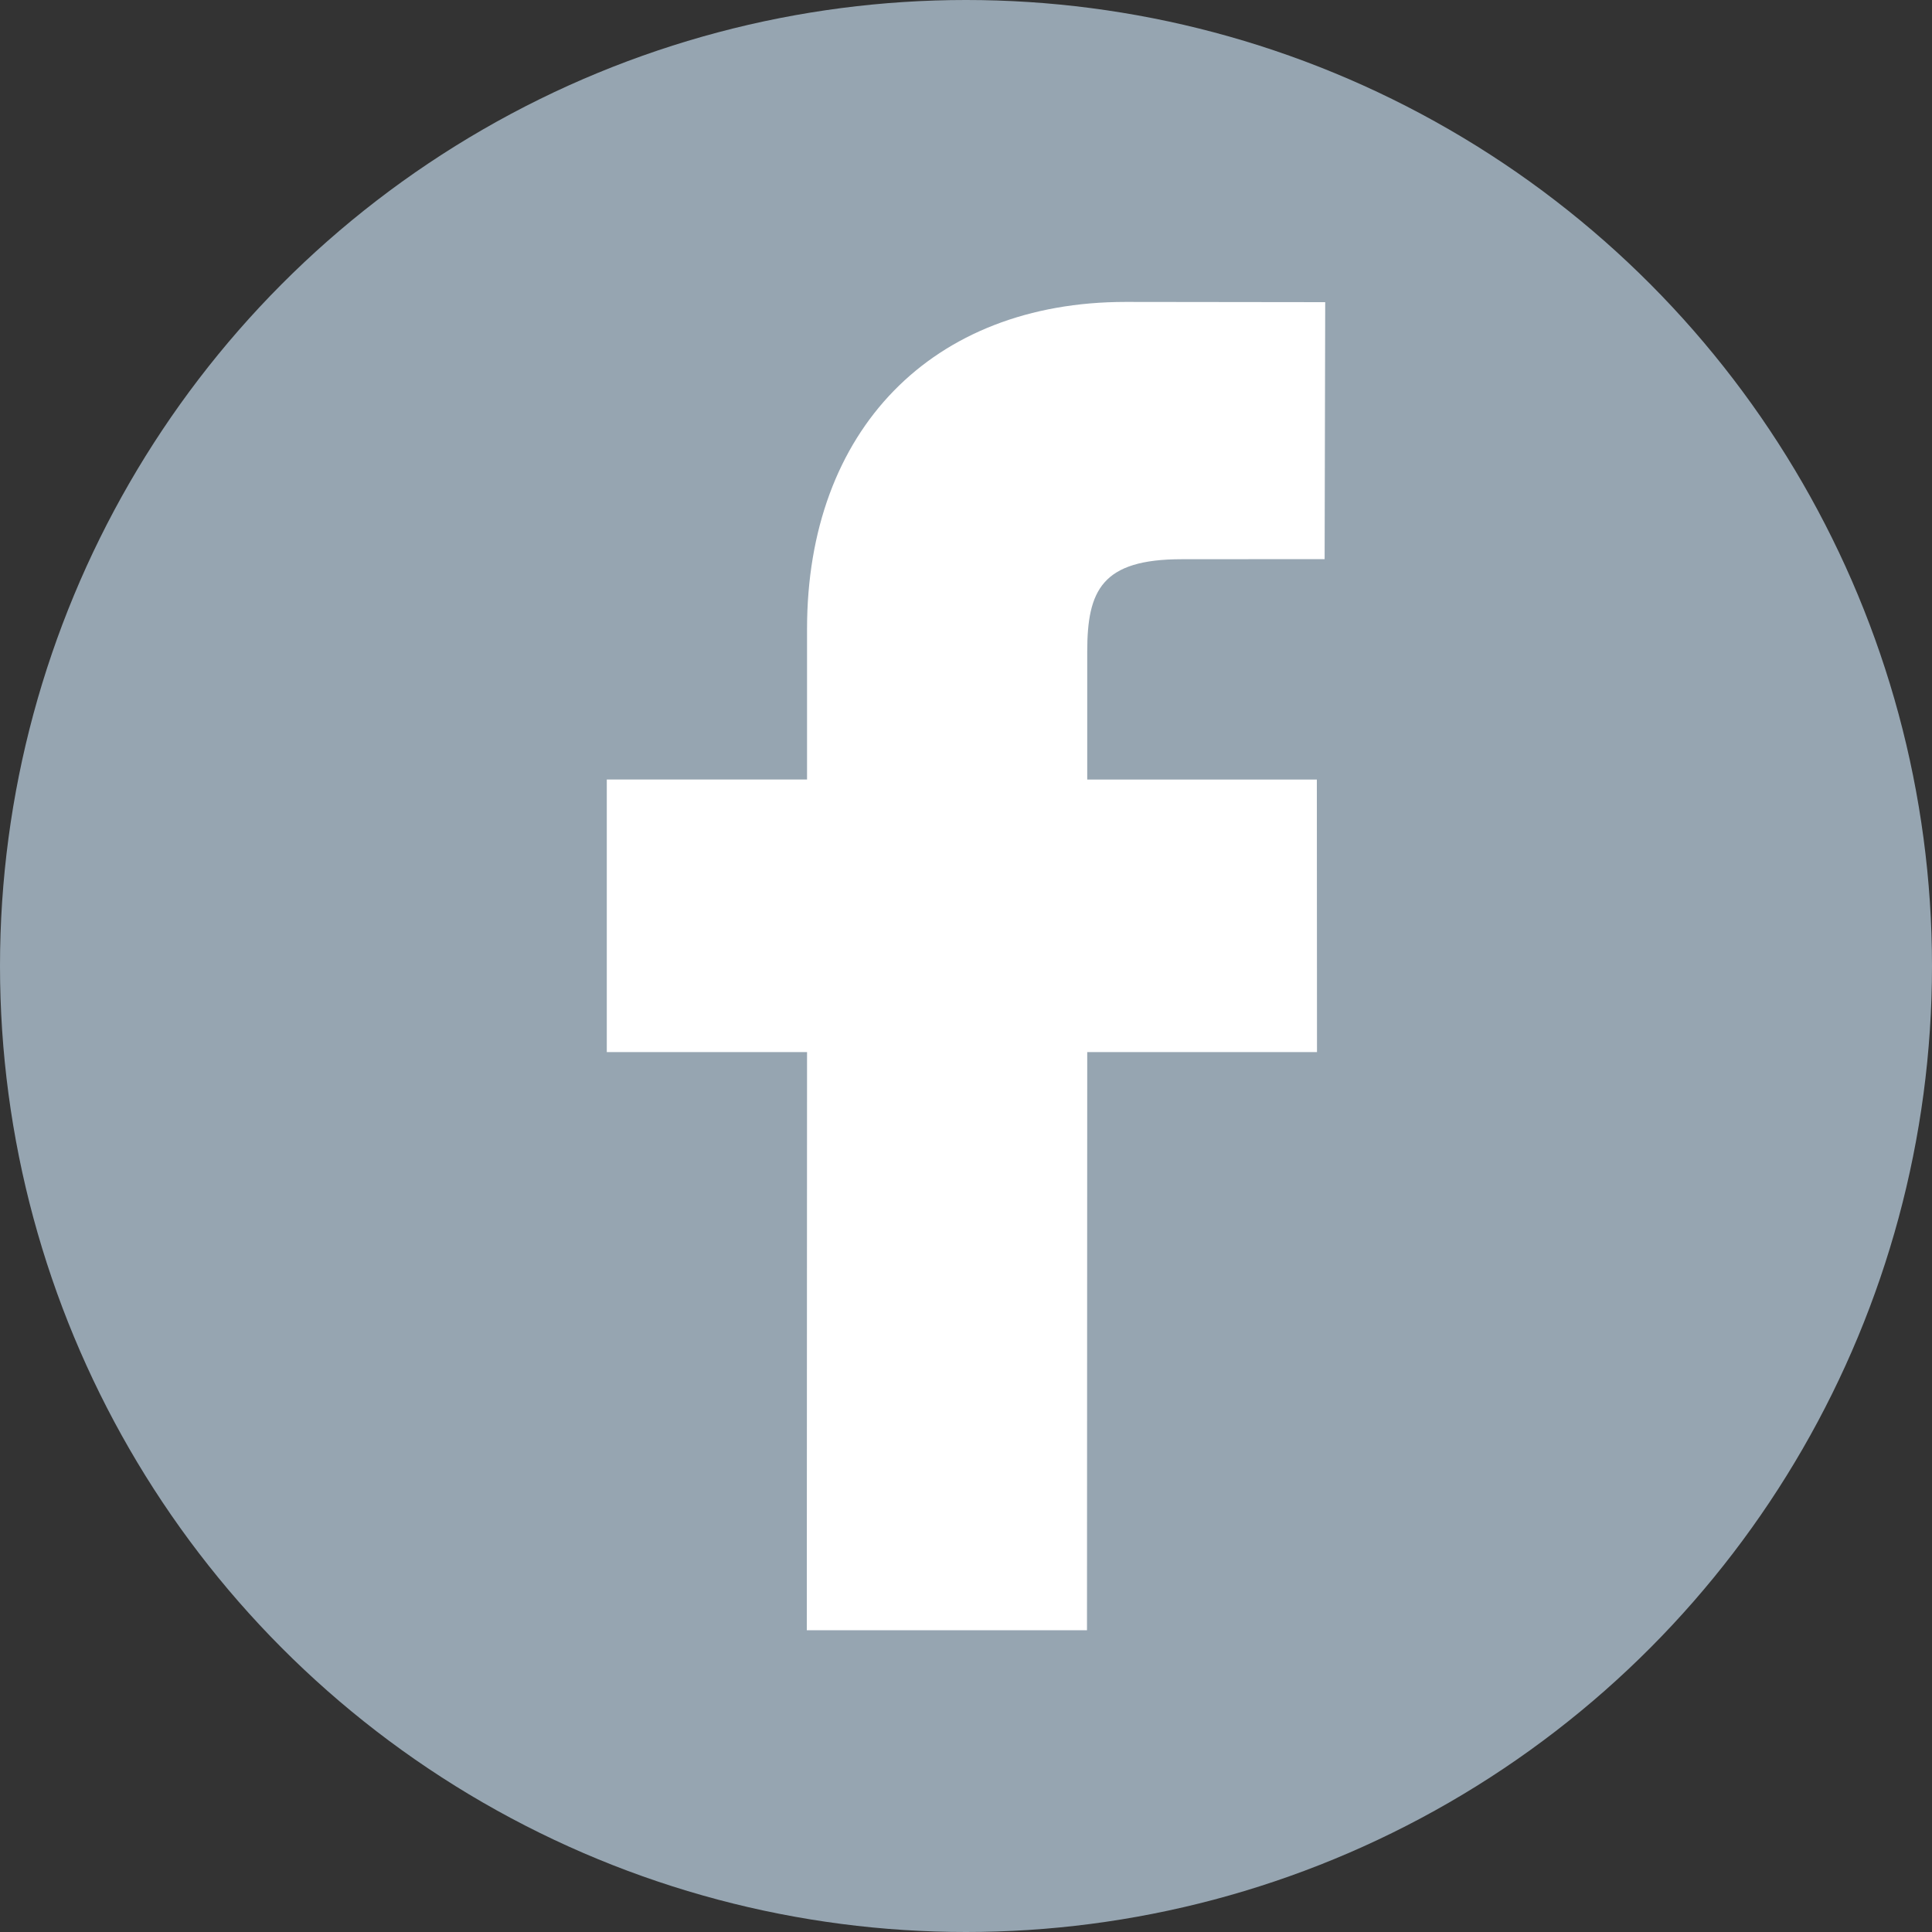
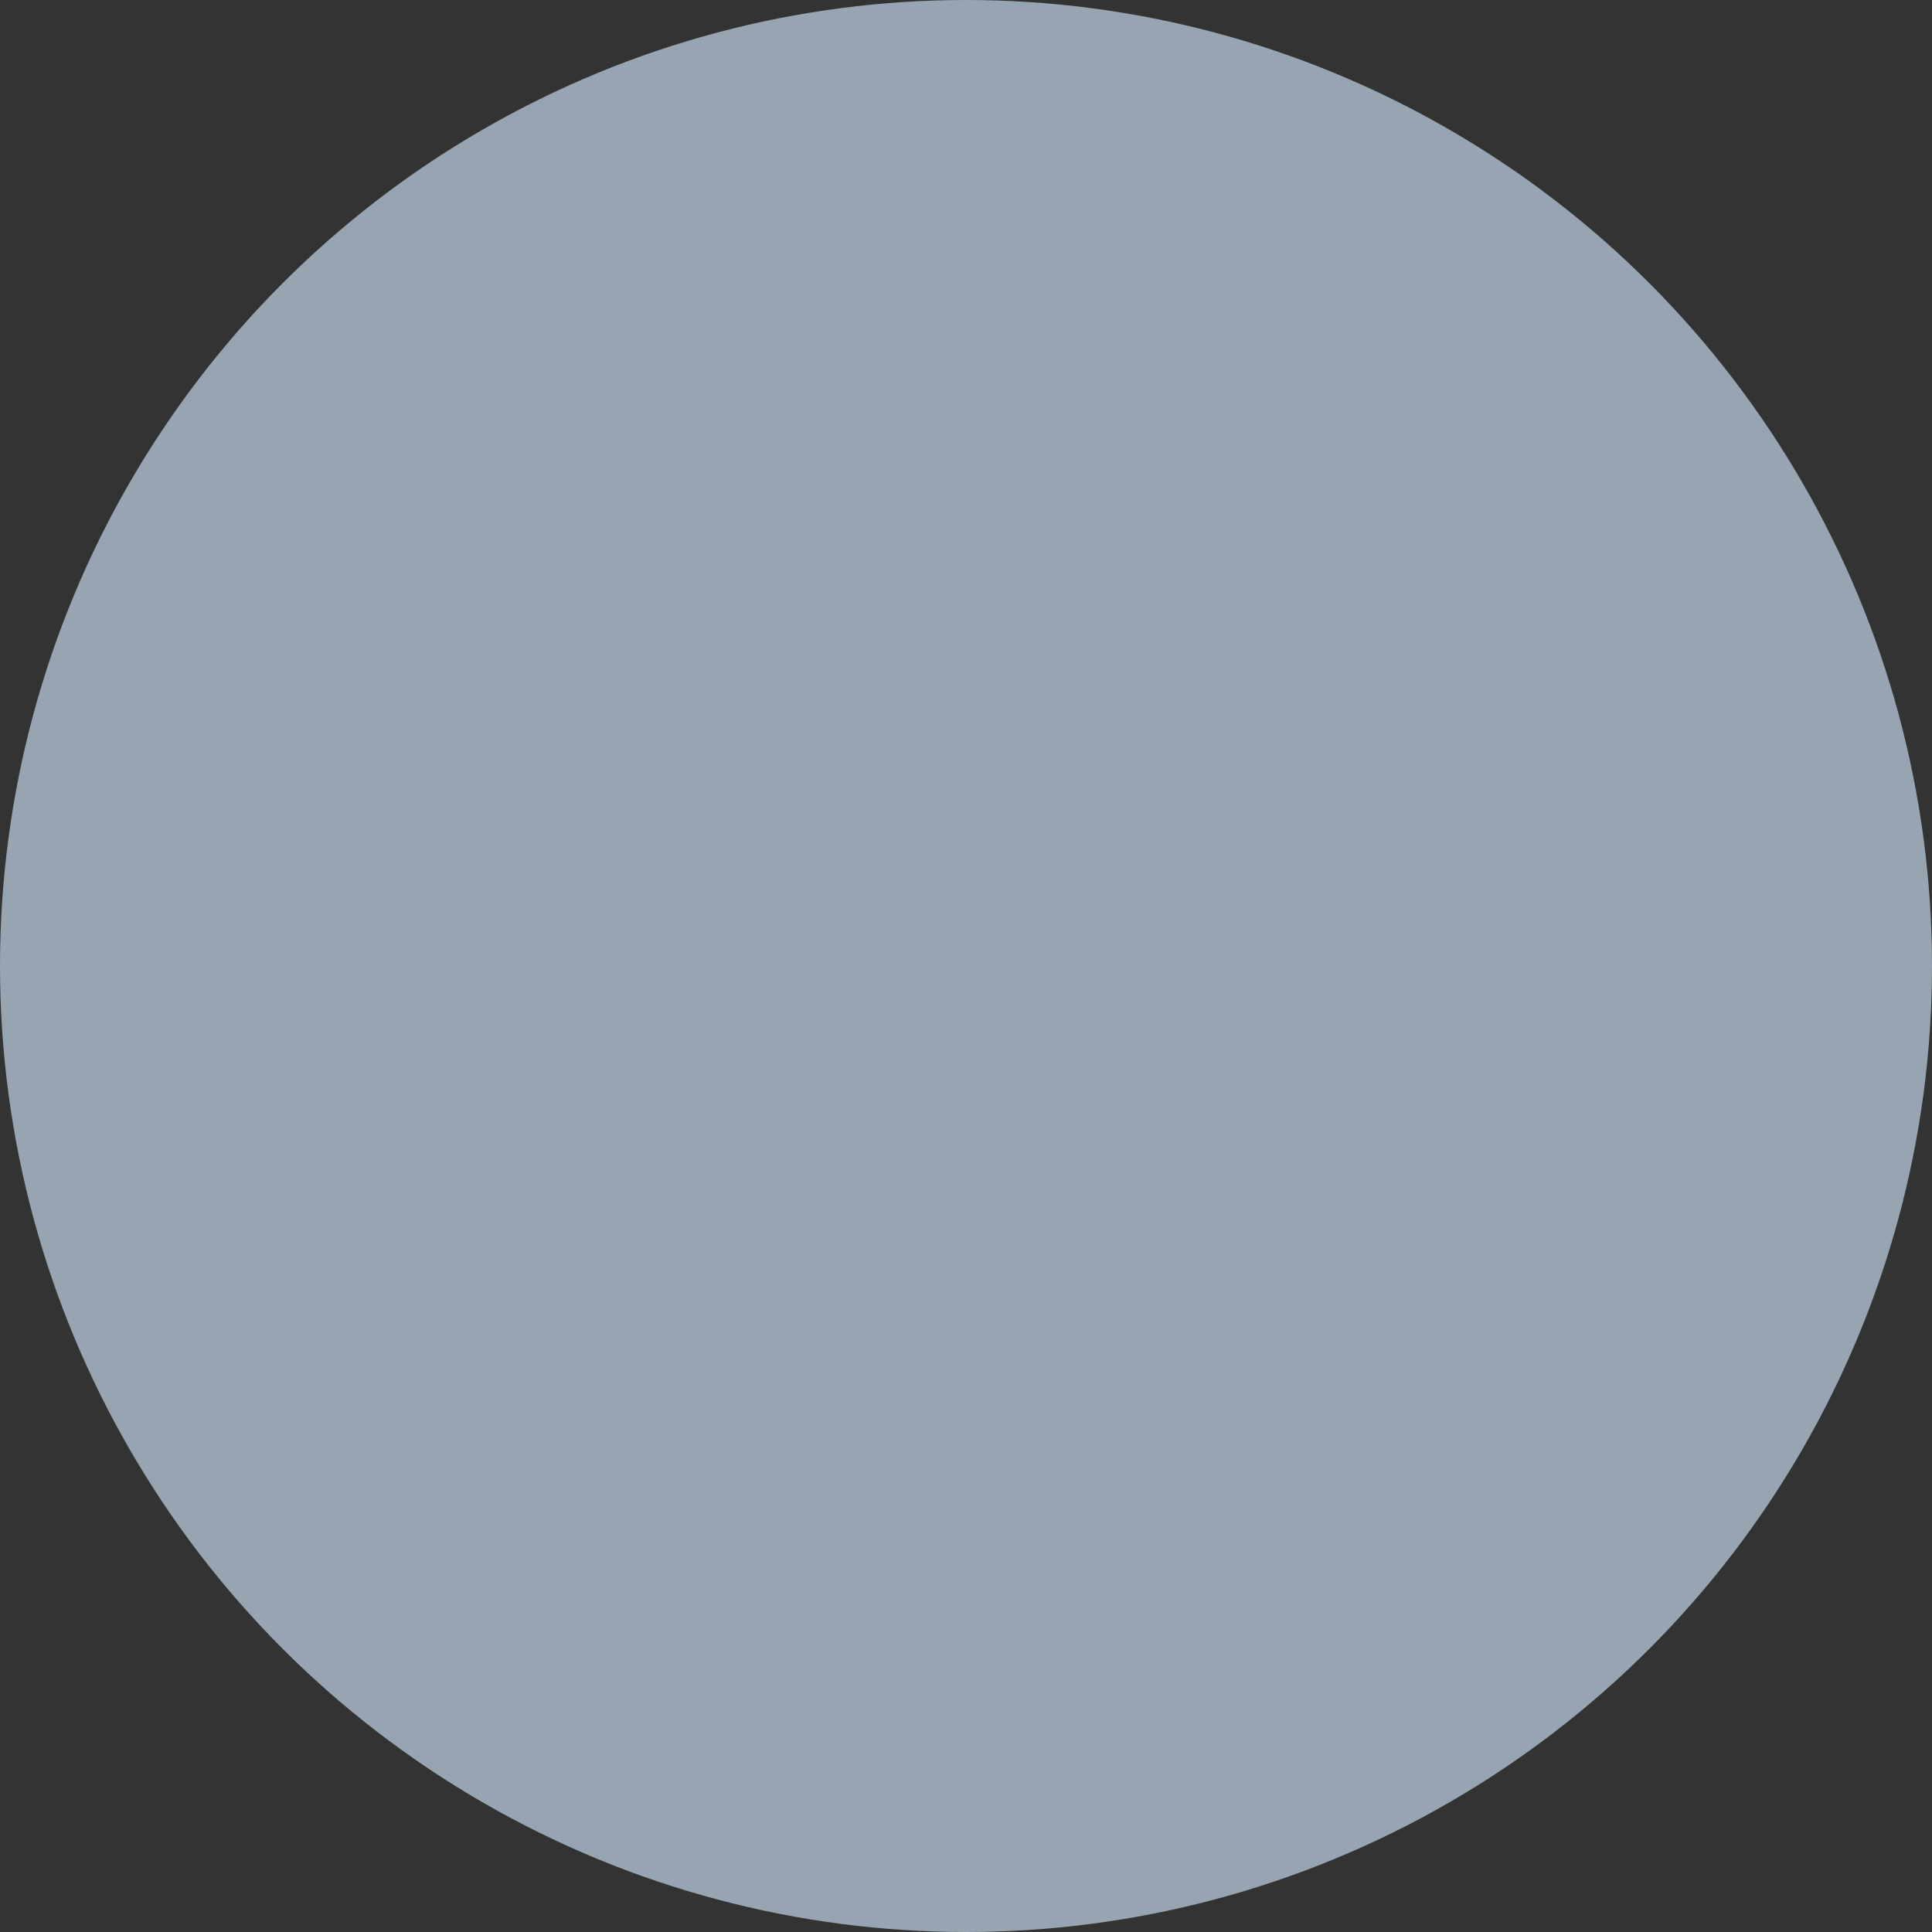
<svg xmlns="http://www.w3.org/2000/svg" width="40" height="40" fill="none">
  <rect width="100%" height="100%" fill="#333333" stroke="none" />
  <circle cx="20" cy="20" r="20" fill="#96A5B1" />
-   <path d="m27.438 6.256-4.133-.005c-4.008 0-6.596 2.655-6.596 6.769v3.119h-4.146v5.643h4.146l-.005 11.97h5.801l.005-11.97h4.757l-.003-5.642H22.51v-2.646c0-1.273.301-1.916 1.957-1.916l2.958-.002.012-5.32Z" fill="#fff" />
</svg>